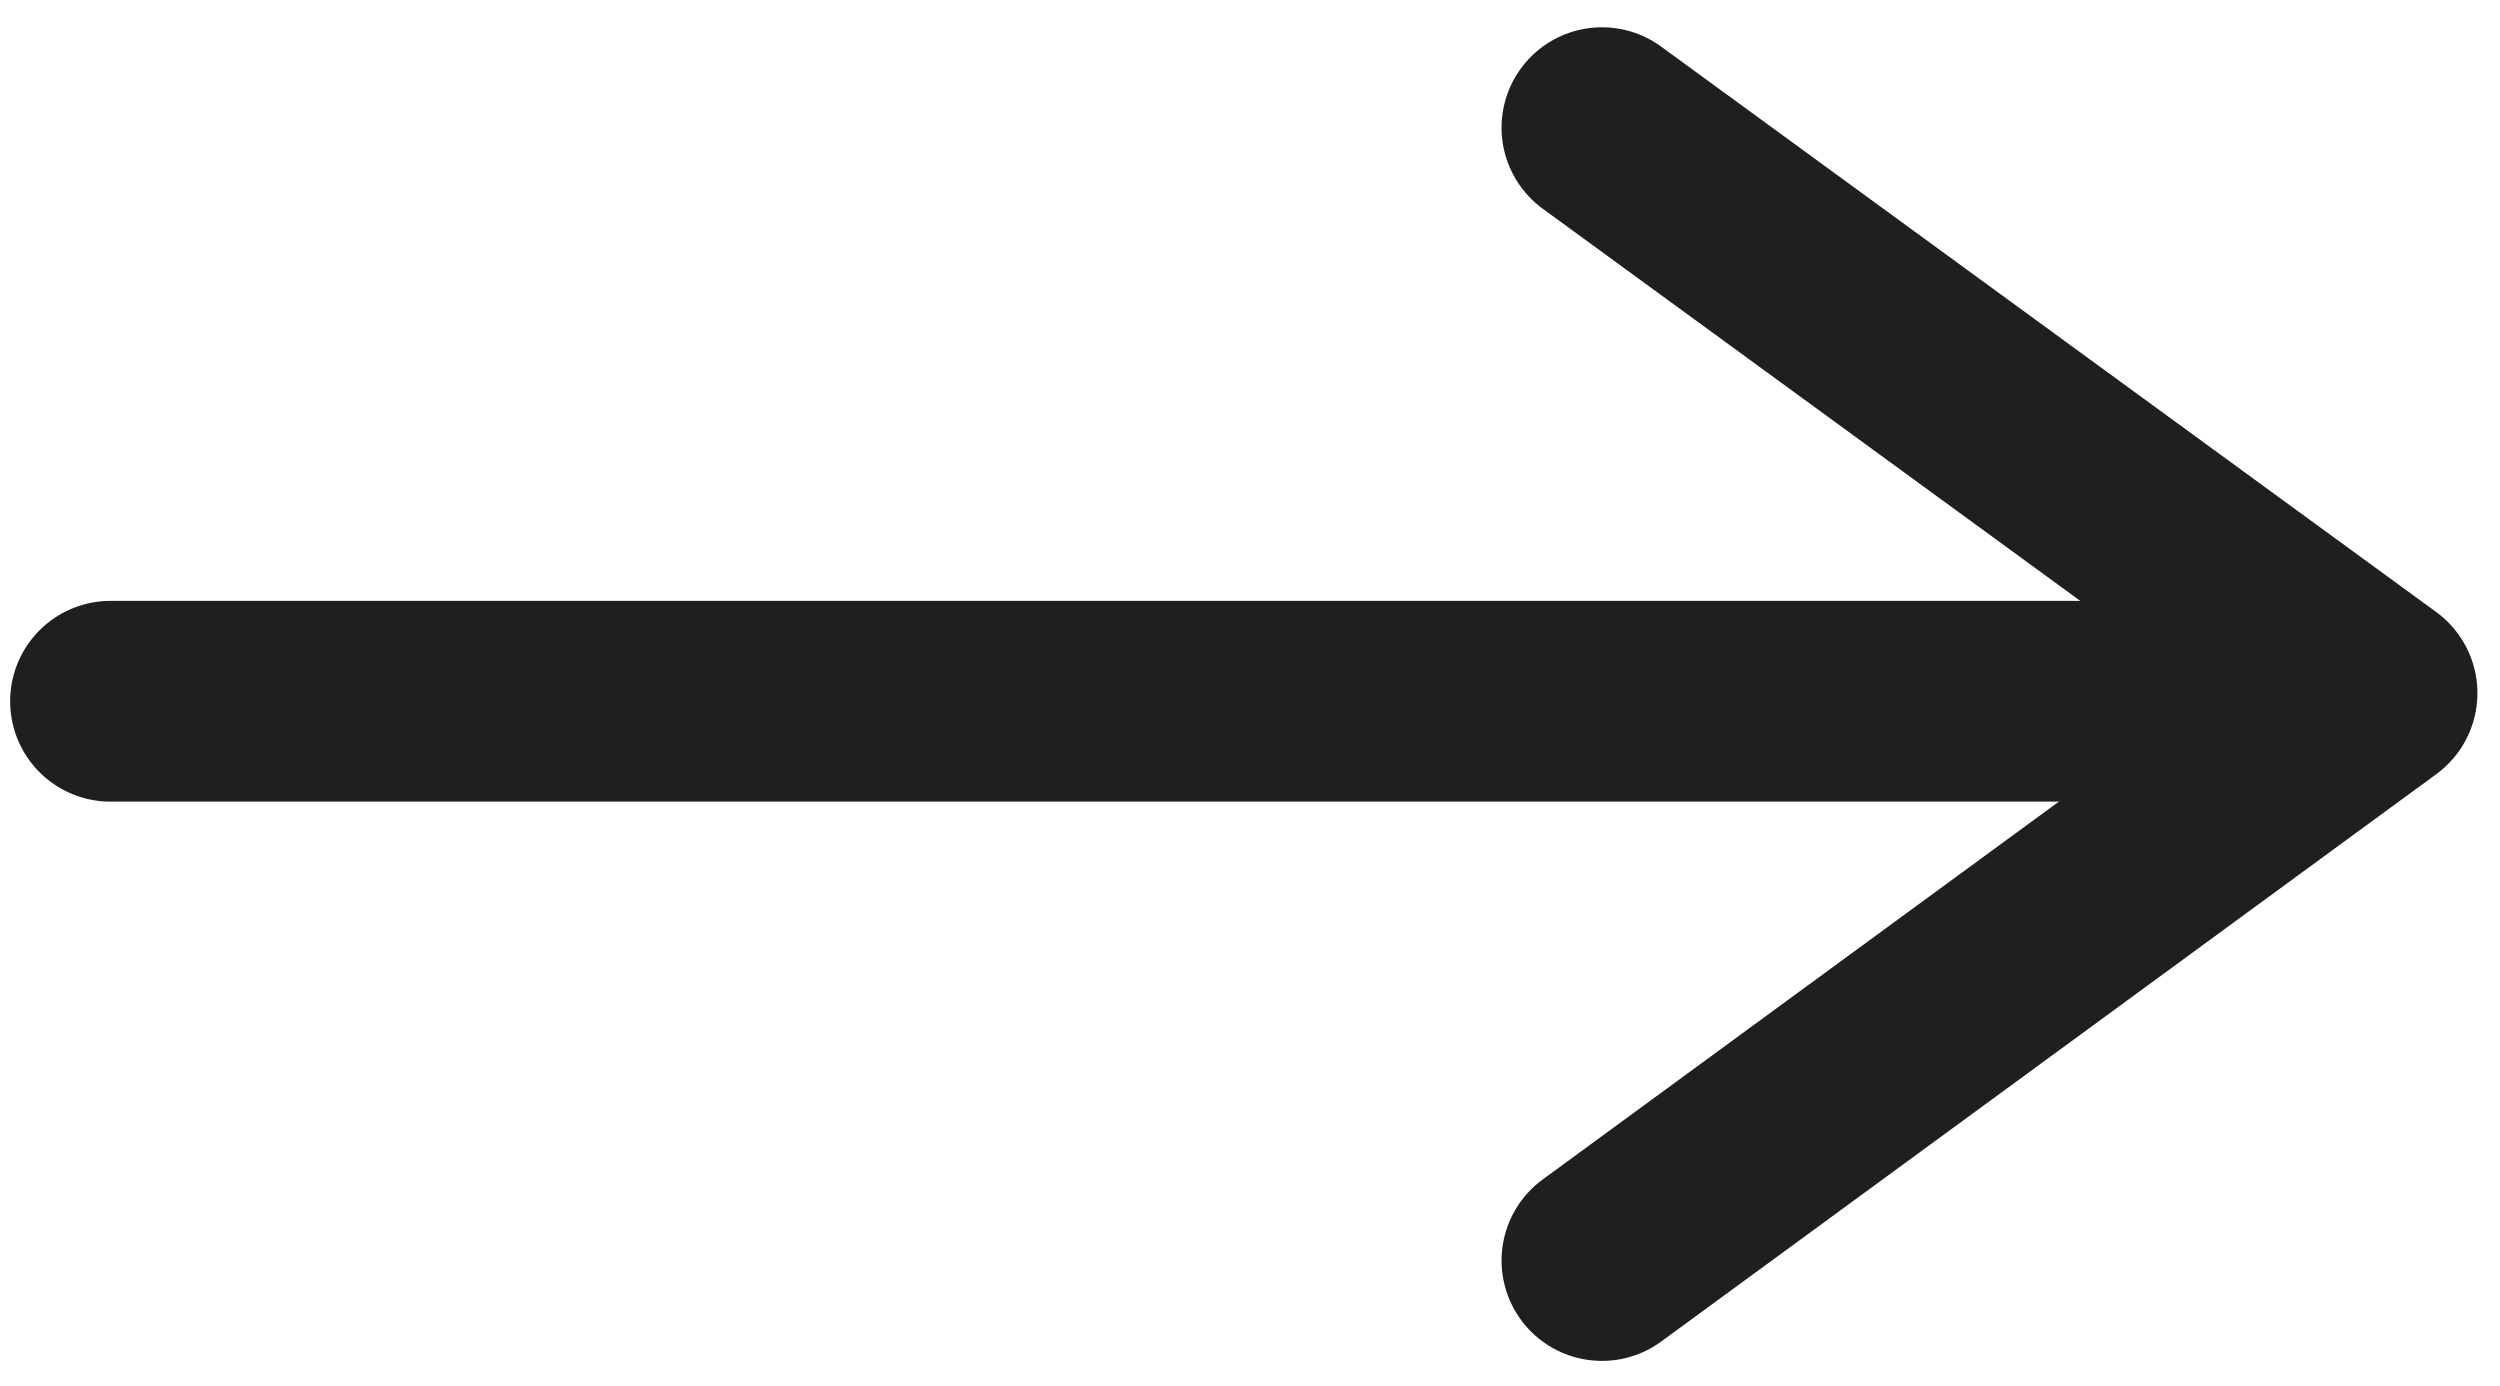
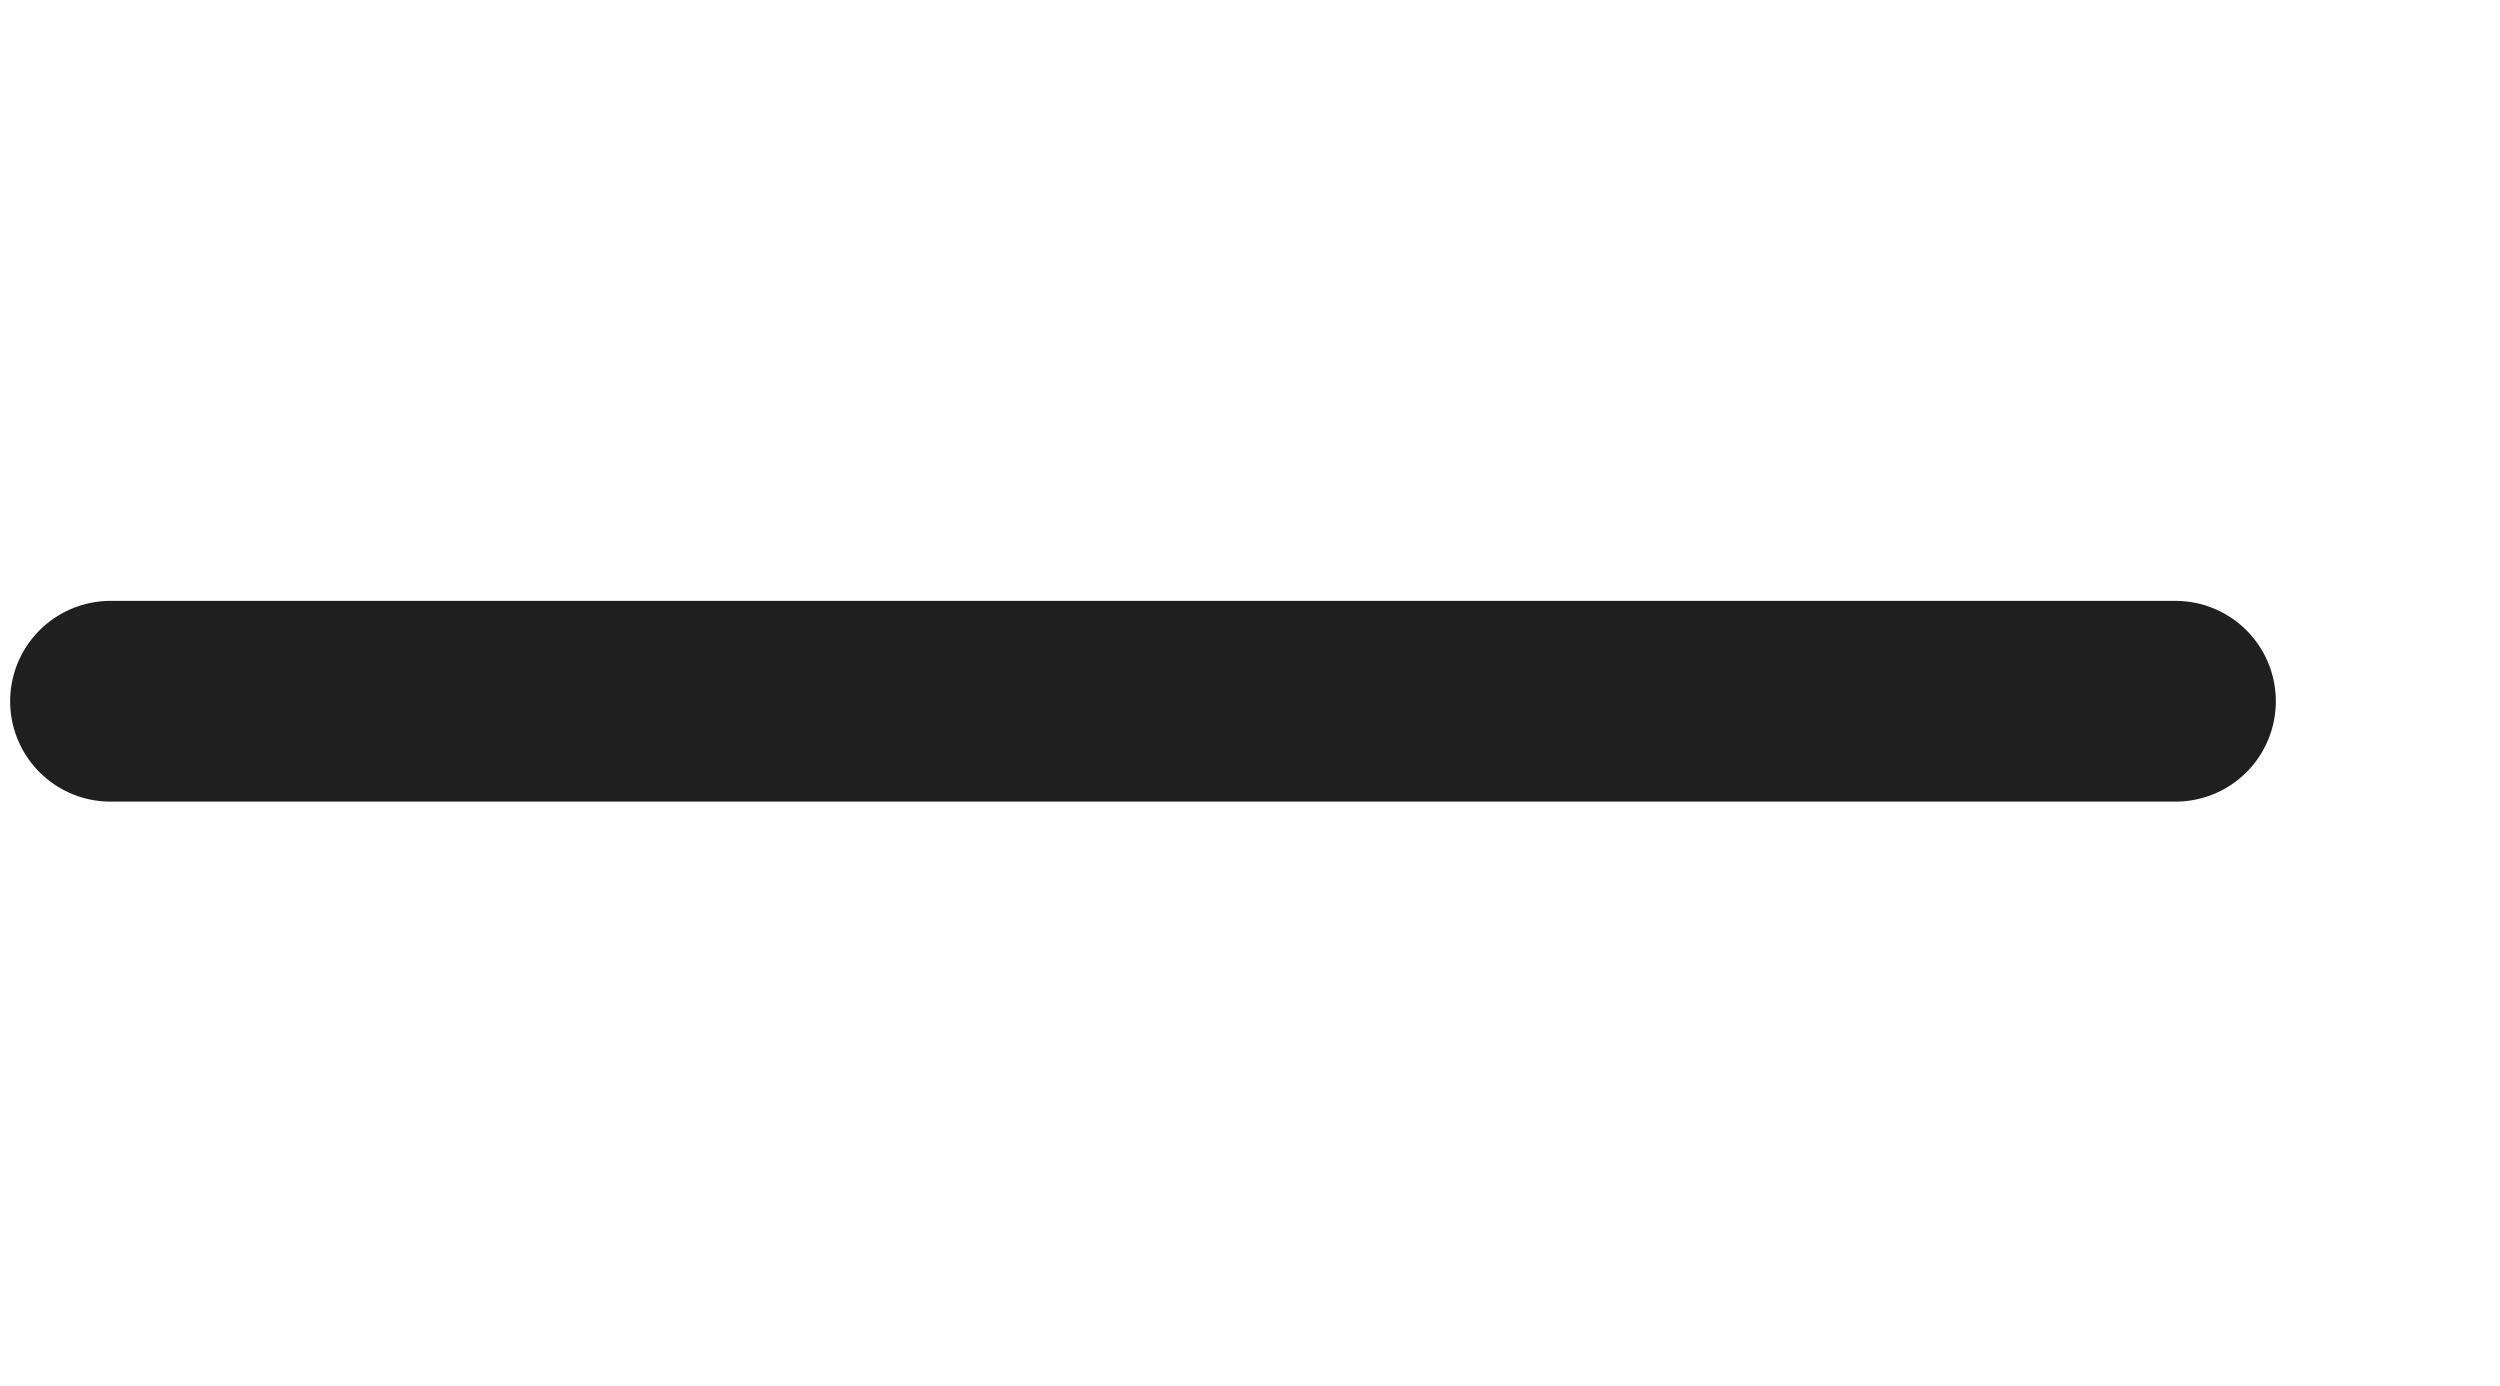
<svg xmlns="http://www.w3.org/2000/svg" width="92" height="51" viewBox="0 0 92 51" fill="none">
-   <path d="M58.951 4.698L87.475 25.507L58.951 46.387" stroke="#1F1F1F" stroke-width="7.388" stroke-linecap="round" stroke-linejoin="round" />
  <line x1="80.057" y1="25.806" x2="4.067" y2="25.806" stroke="#1F1F1F" stroke-width="7.388" stroke-linecap="round" stroke-linejoin="round" />
</svg>